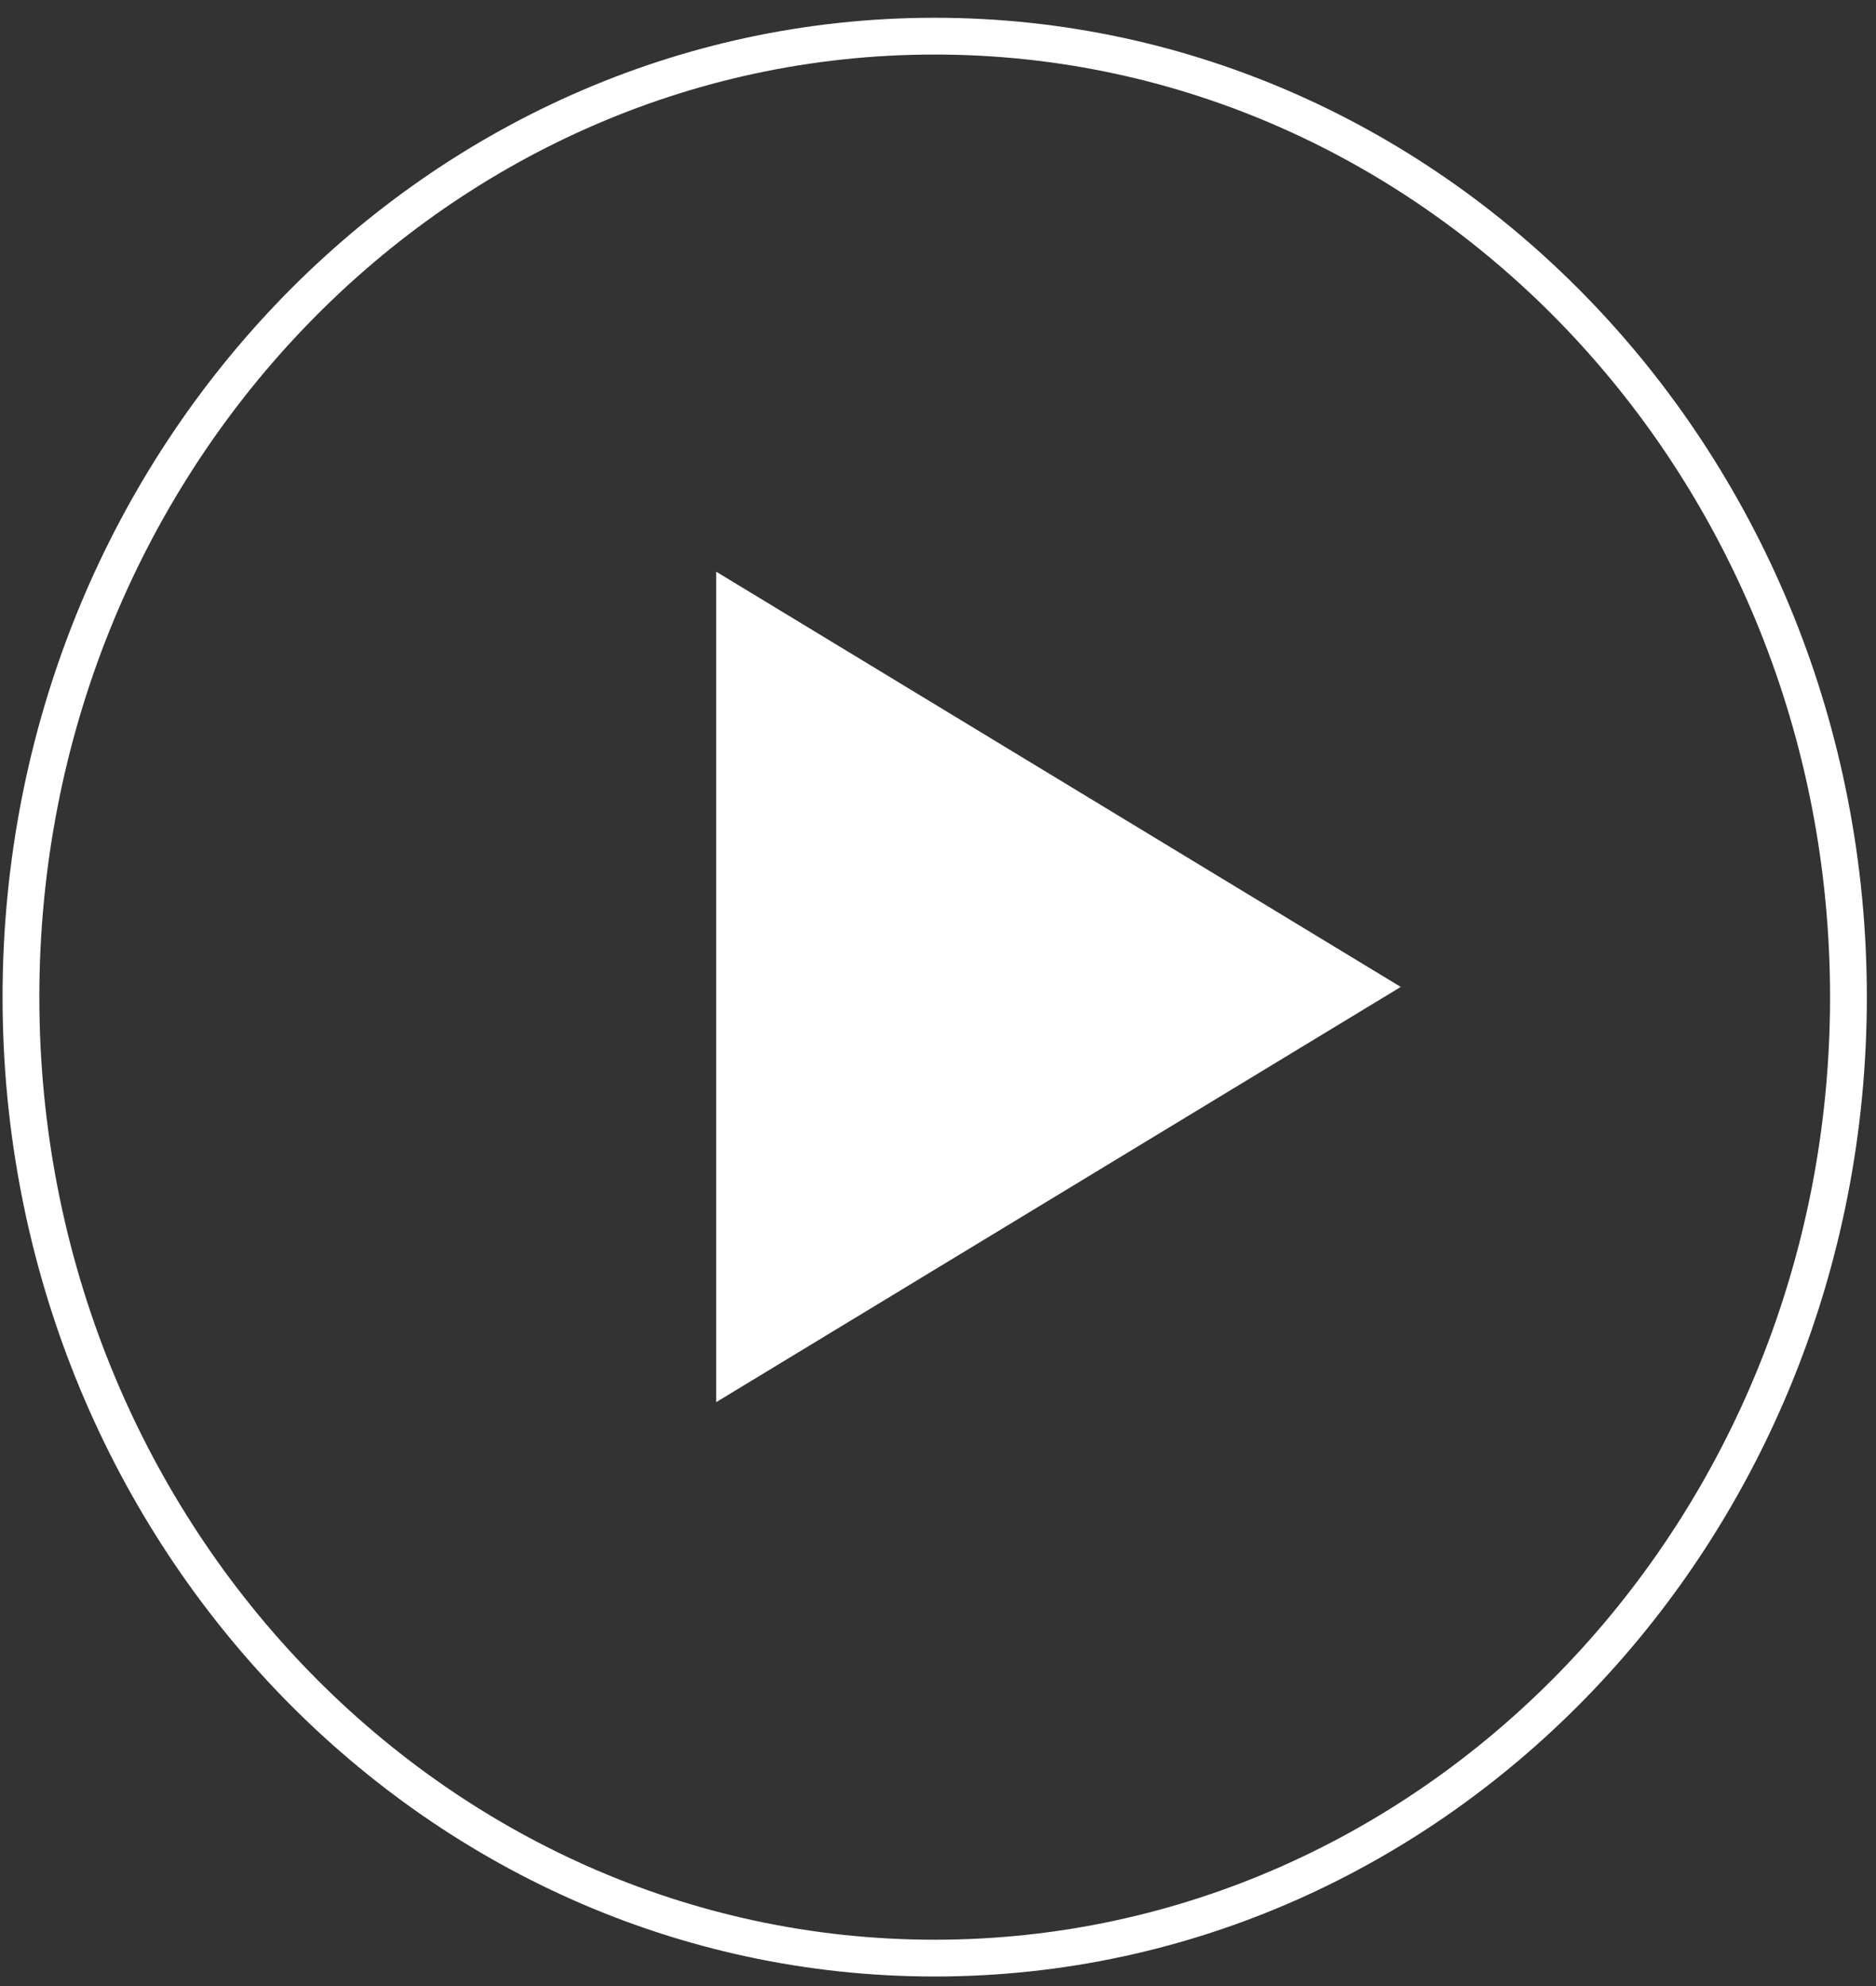
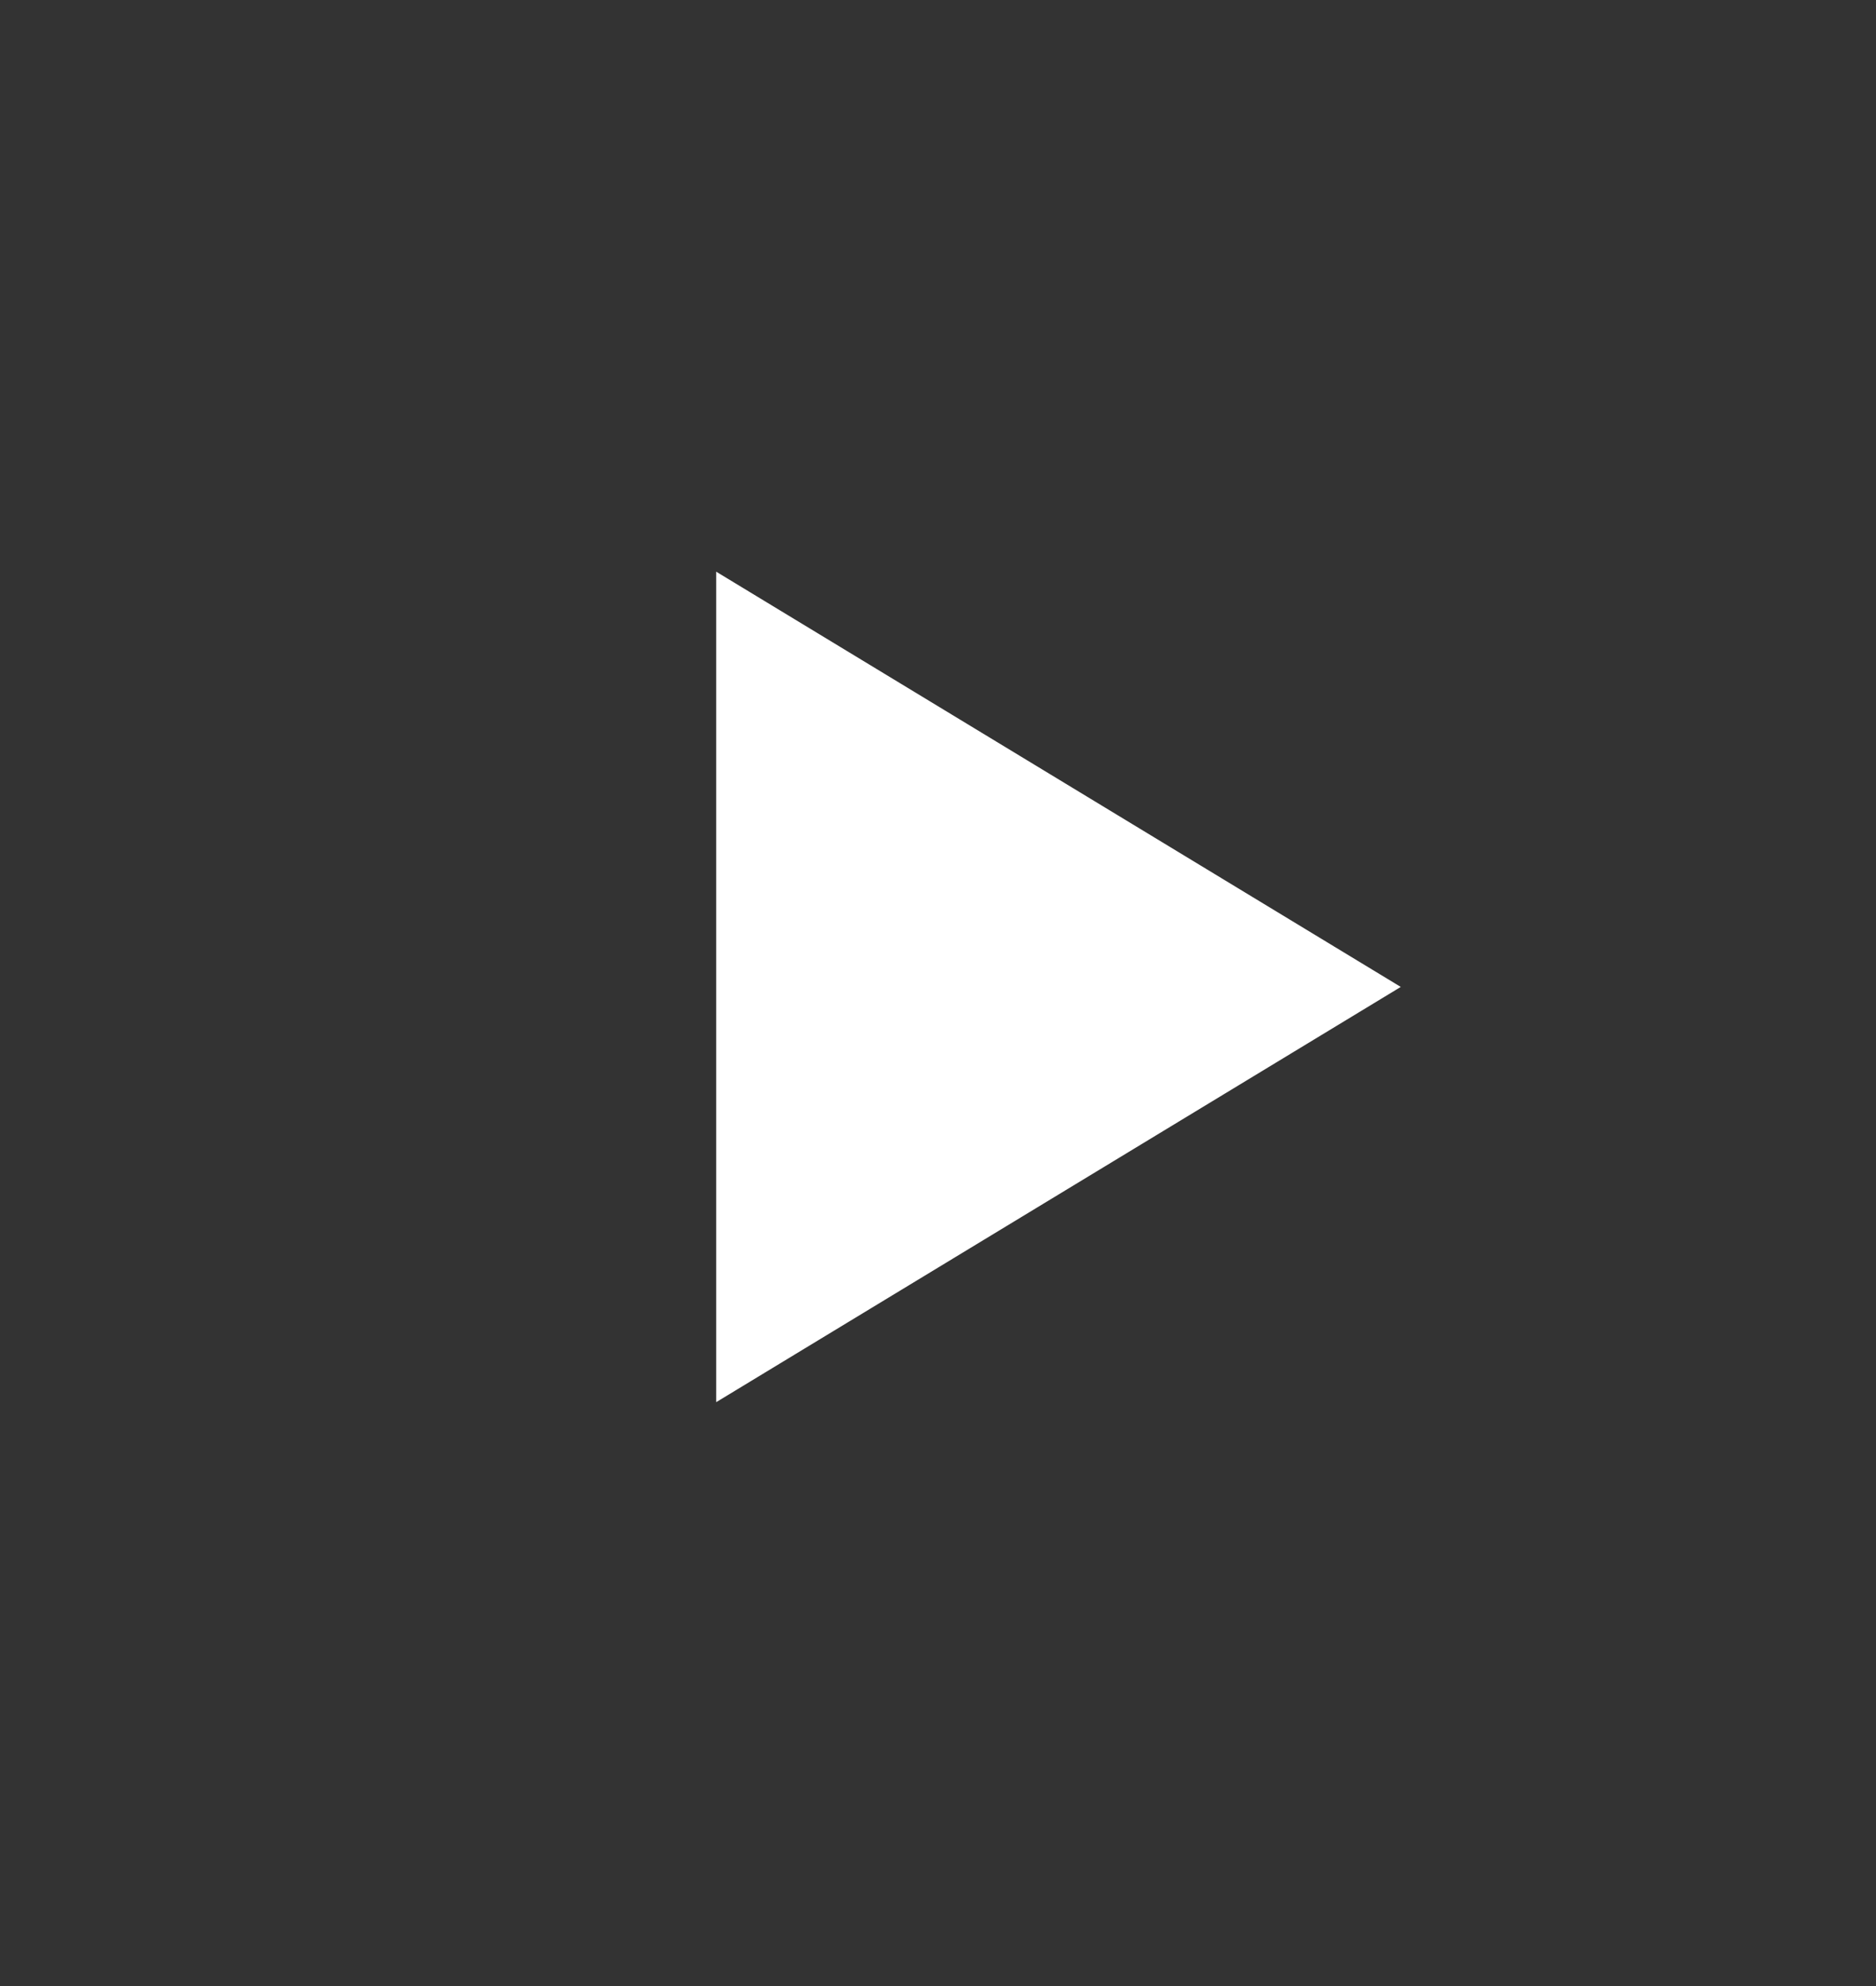
<svg xmlns="http://www.w3.org/2000/svg" width="102" height="108" viewBox="0 0 102 108" fill="none">
  <rect x="0" y="0" width="102" height="108" fill="#333333" stroke="none" />
-   <path d="M100.502 54.223c0 28.909-22.29 52.258-49.682 52.258-27.392 0-49.681-23.35-49.681-52.258S23.428 1.966 50.82 1.966c27.393 0 49.682 23.349 49.682 52.257Z" class="circle" stroke="#fff" stroke-width="2" />
  <path d="m76.16 53.669-37.22 22.58V31.088l37.22 22.58Z" fill="#fff" class="arrow" />
</svg>